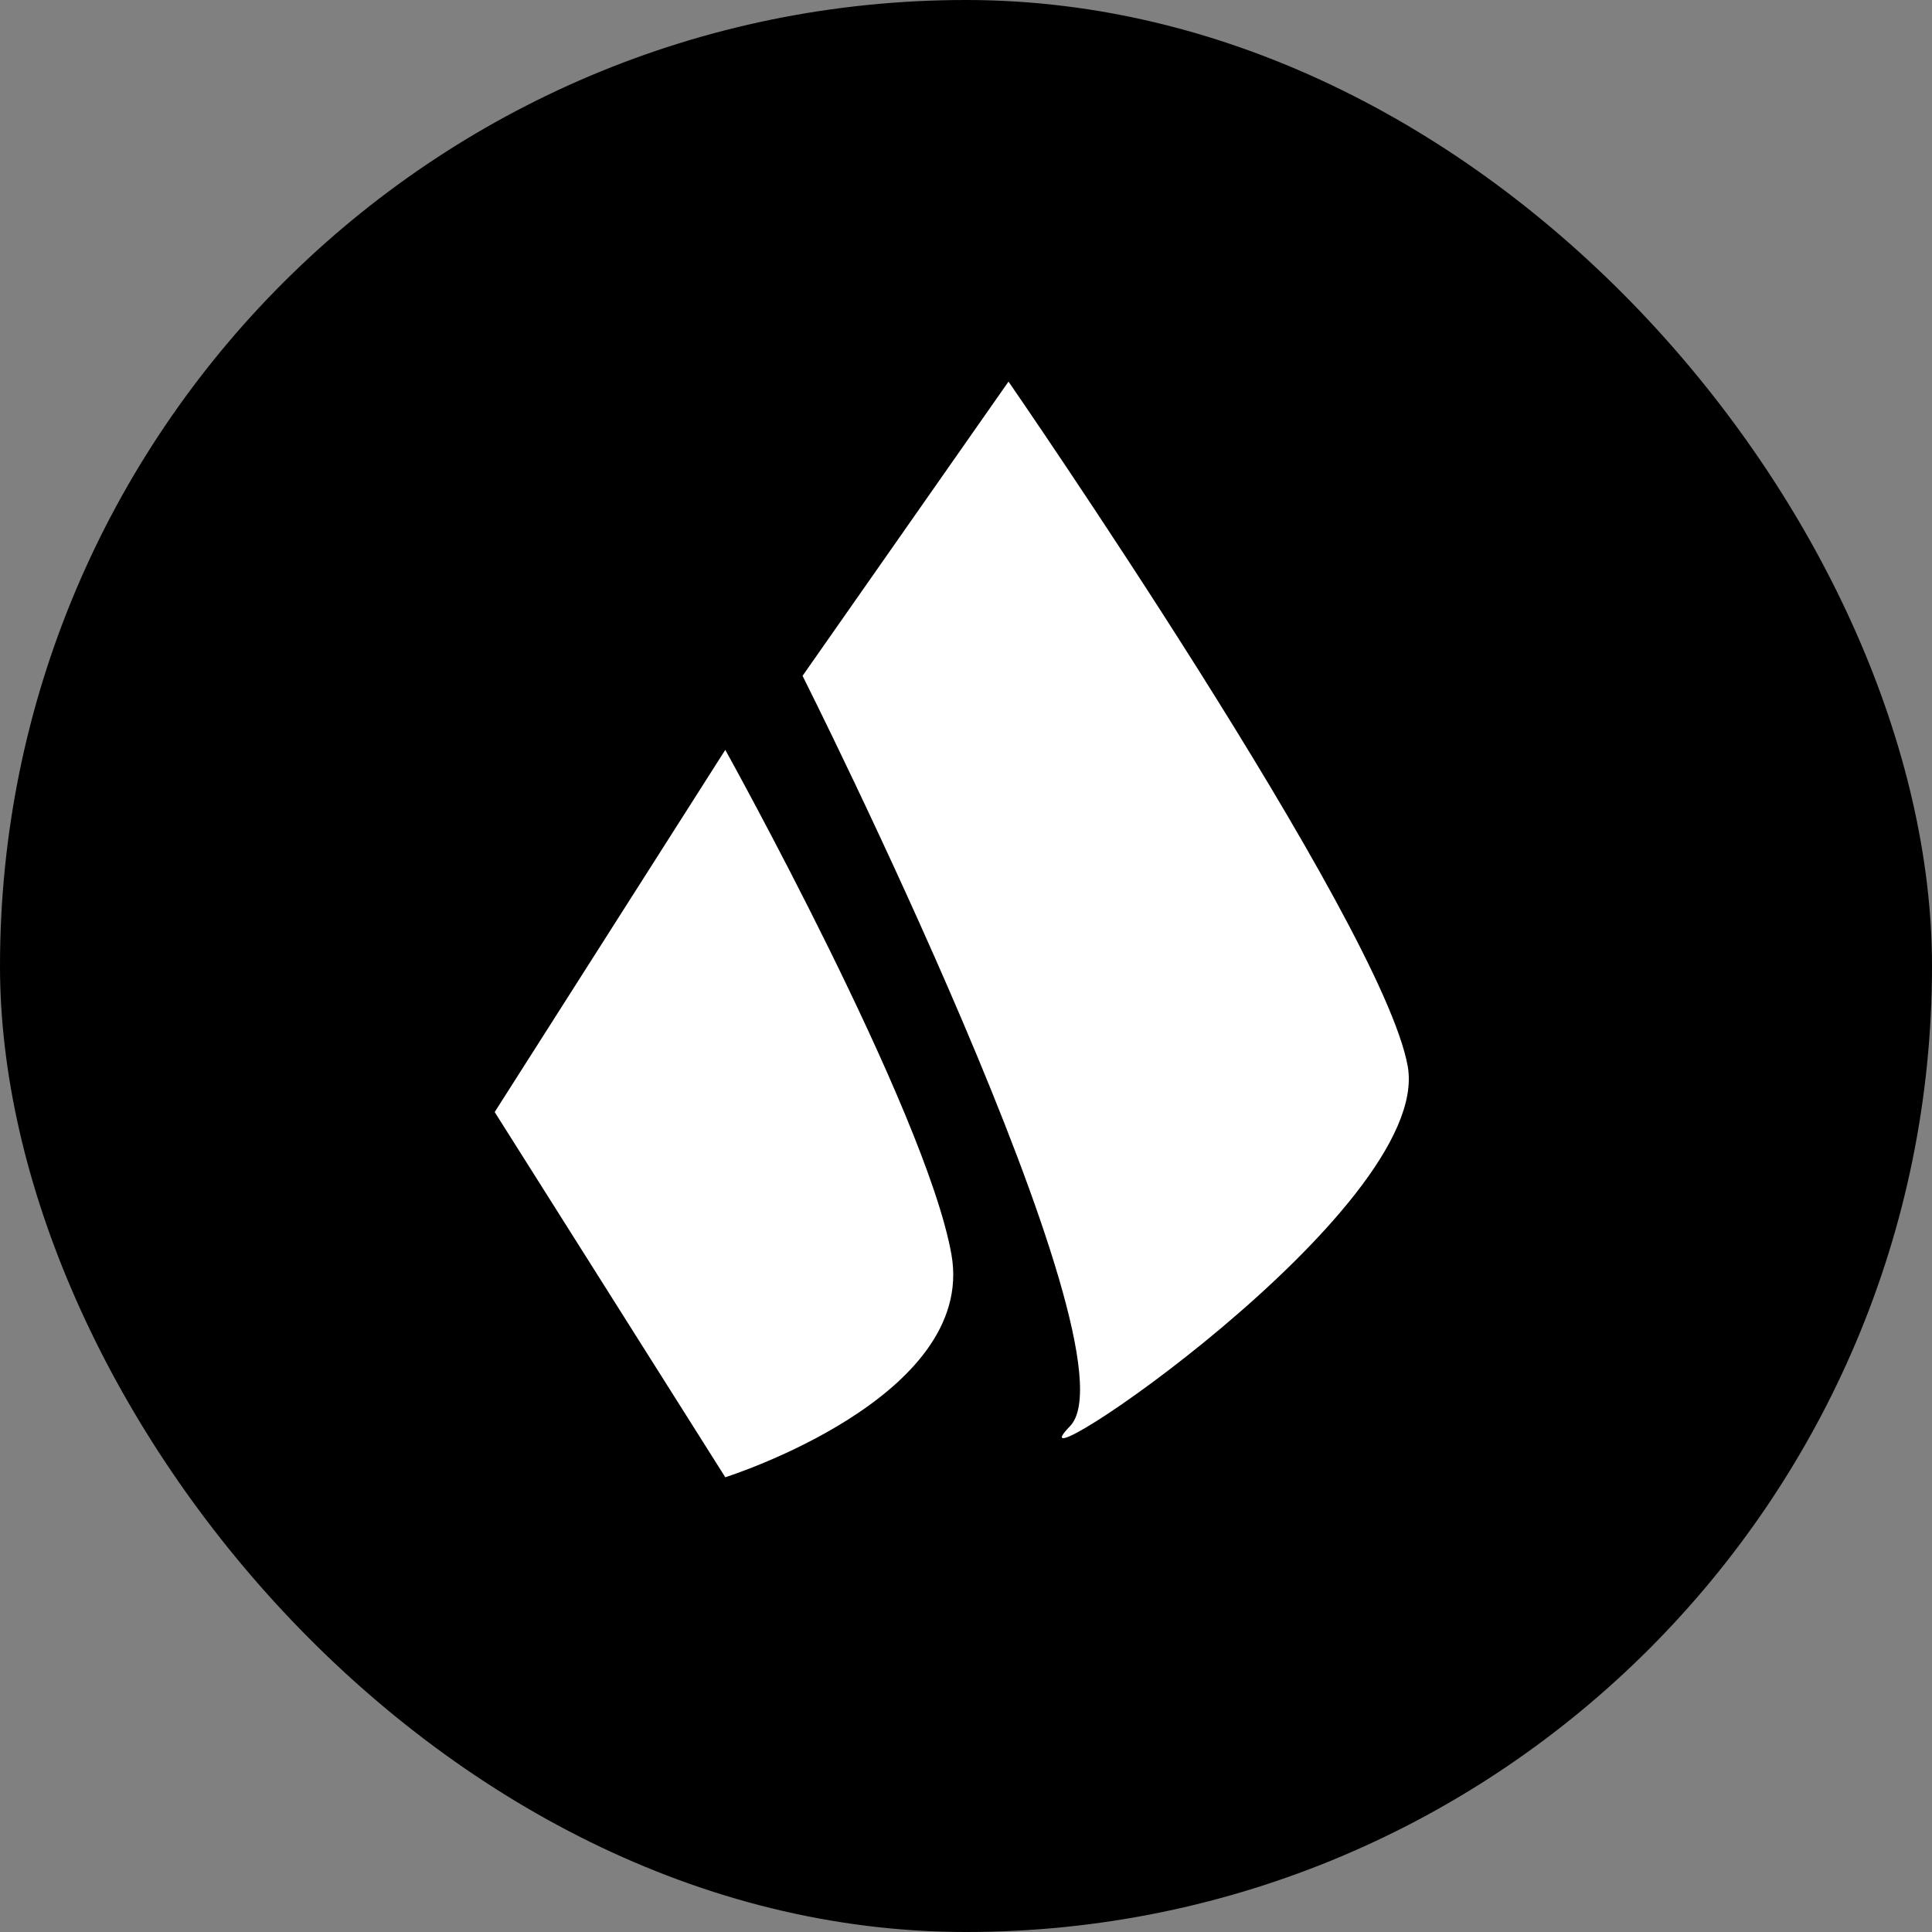
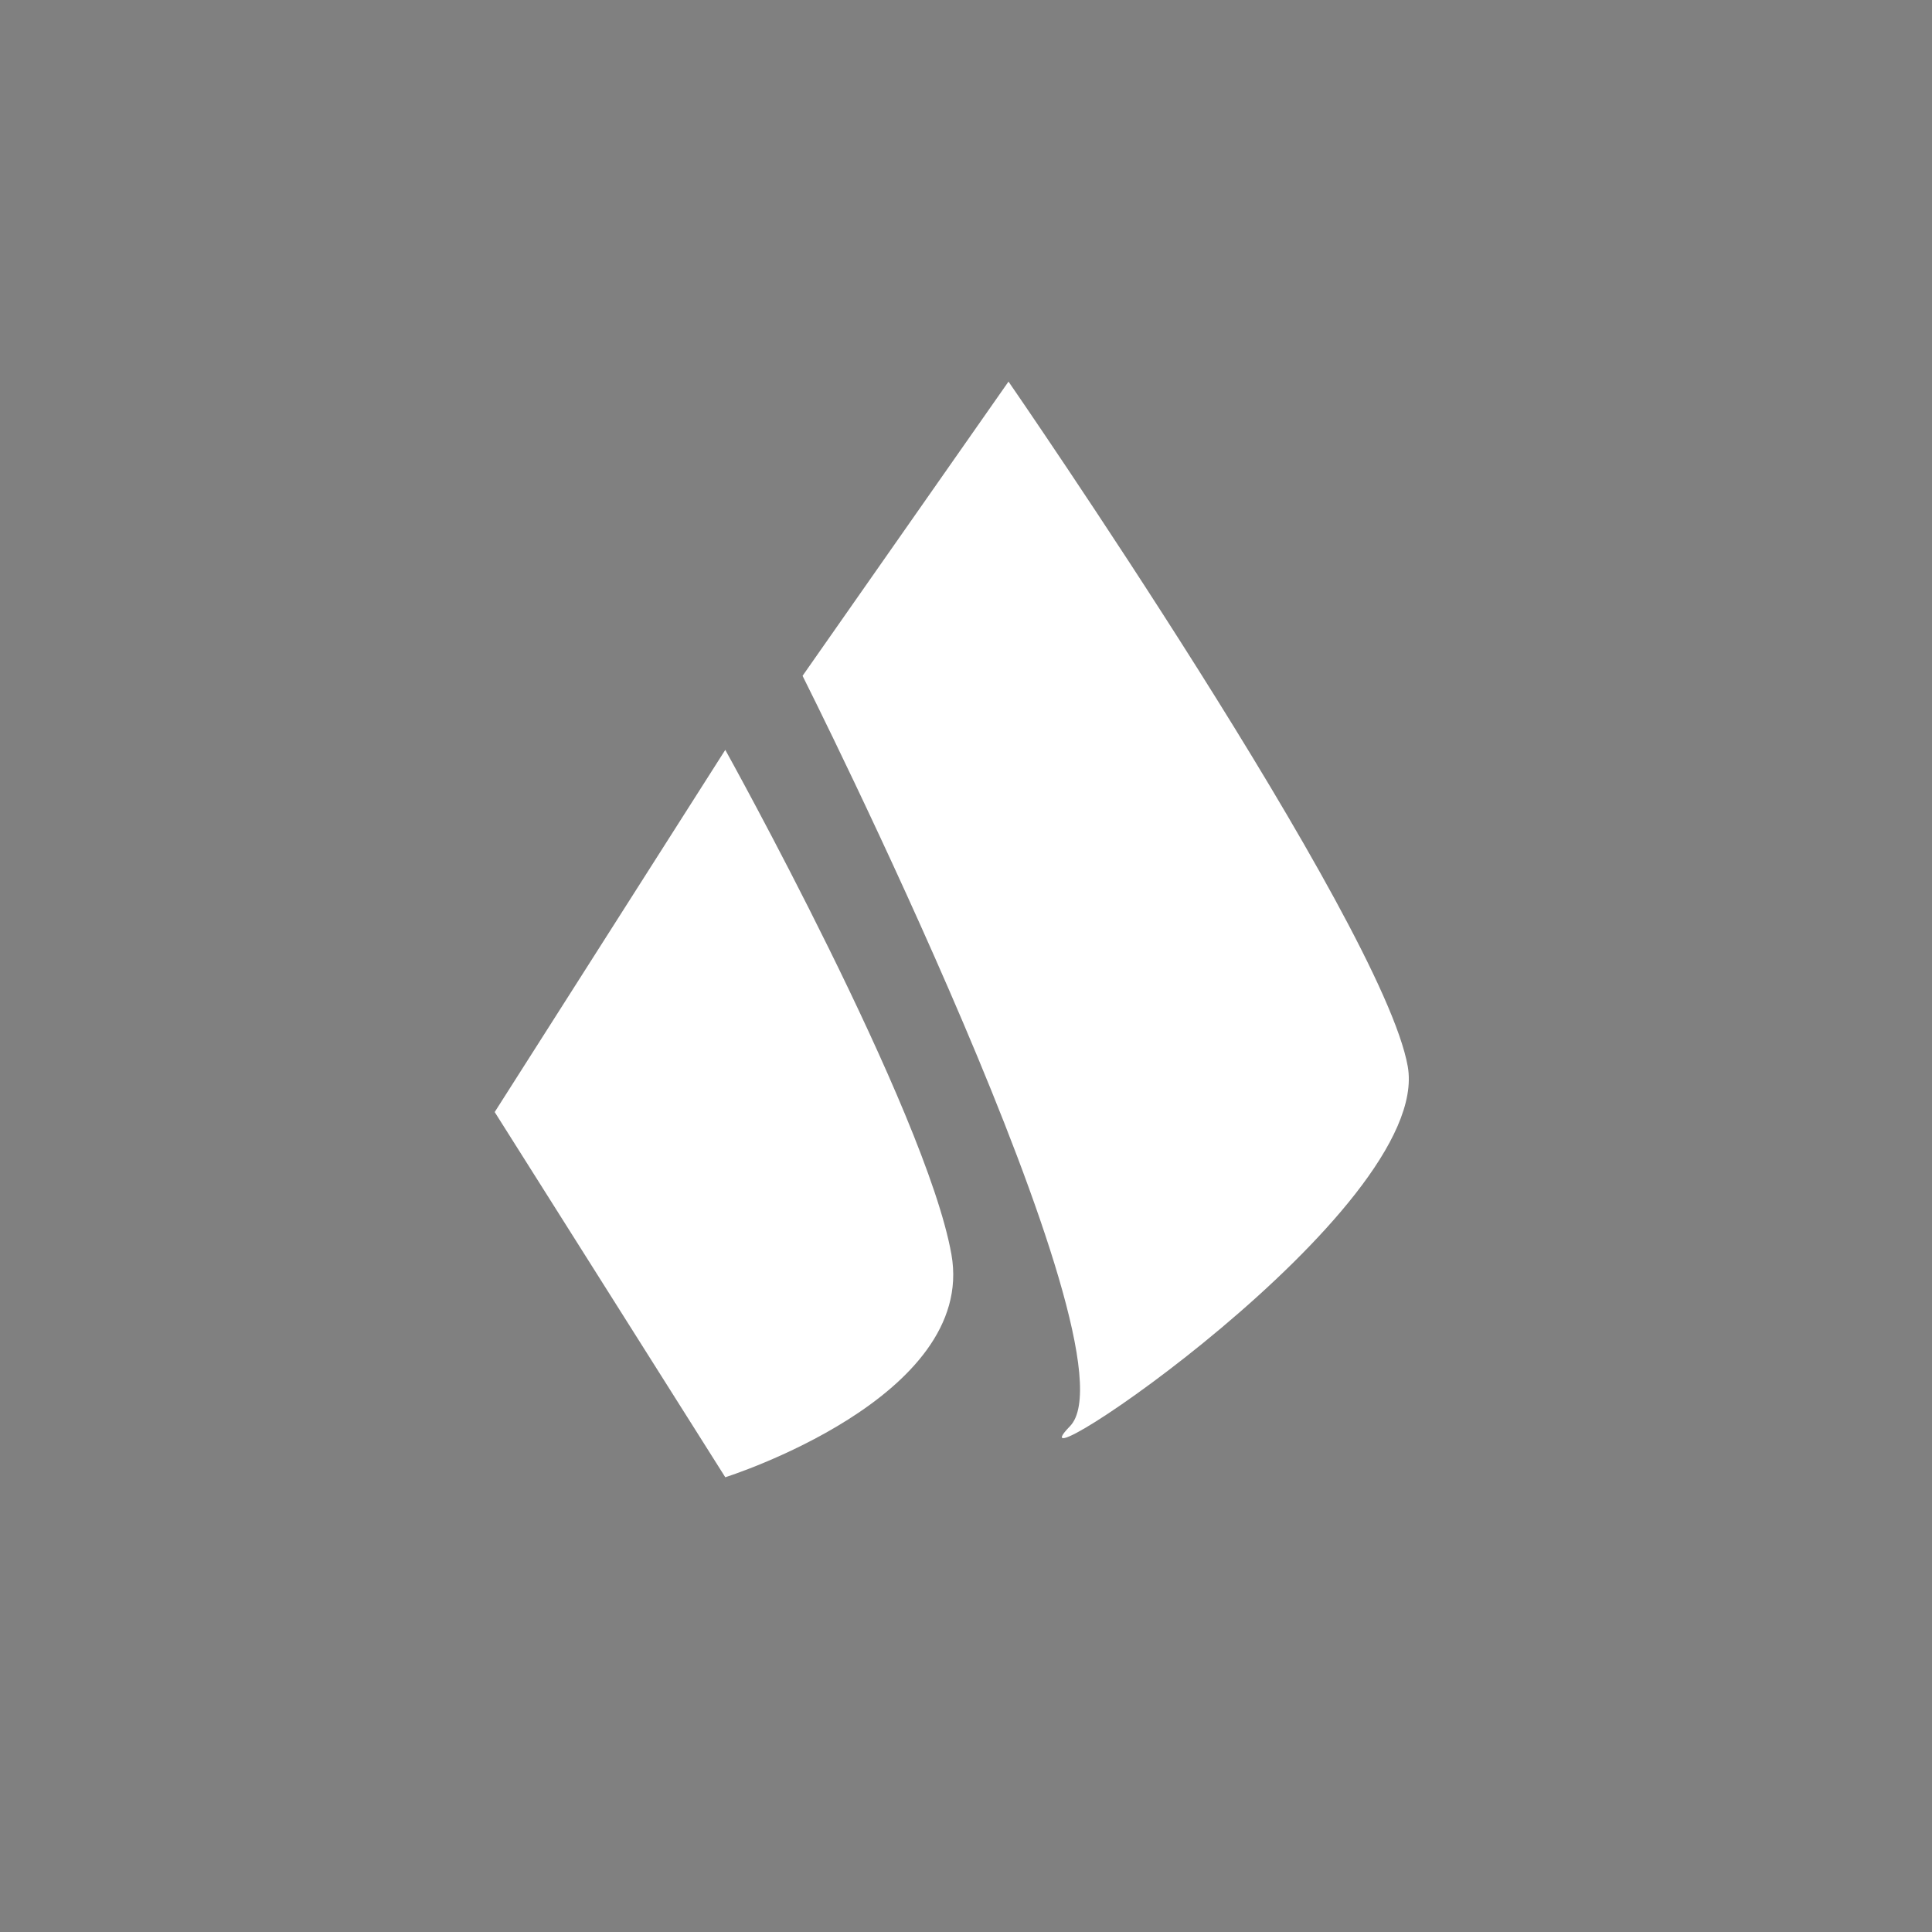
<svg xmlns="http://www.w3.org/2000/svg" width="37" height="37" viewBox="0 0 37 37" fill="none">
  <rect x="0" y="0" width="37" height="37" fill="#808080" stroke="none" />
-   <rect width="37" height="37" rx="18.5" fill="black" />
  <path d="M9.474 21.297L13.89 14.361C13.89 14.361 17.733 21.276 18.221 24.024C18.709 26.772 13.89 28.291 13.89 28.291L9.474 21.297Z" fill="white" />
  <path d="M15.37 12.943L19.314 7.308C19.314 7.308 26.472 17.674 26.96 20.422C27.448 23.17 19.107 28.736 20.491 27.314C21.874 25.892 15.37 12.943 15.37 12.943Z" fill="white" />
</svg>